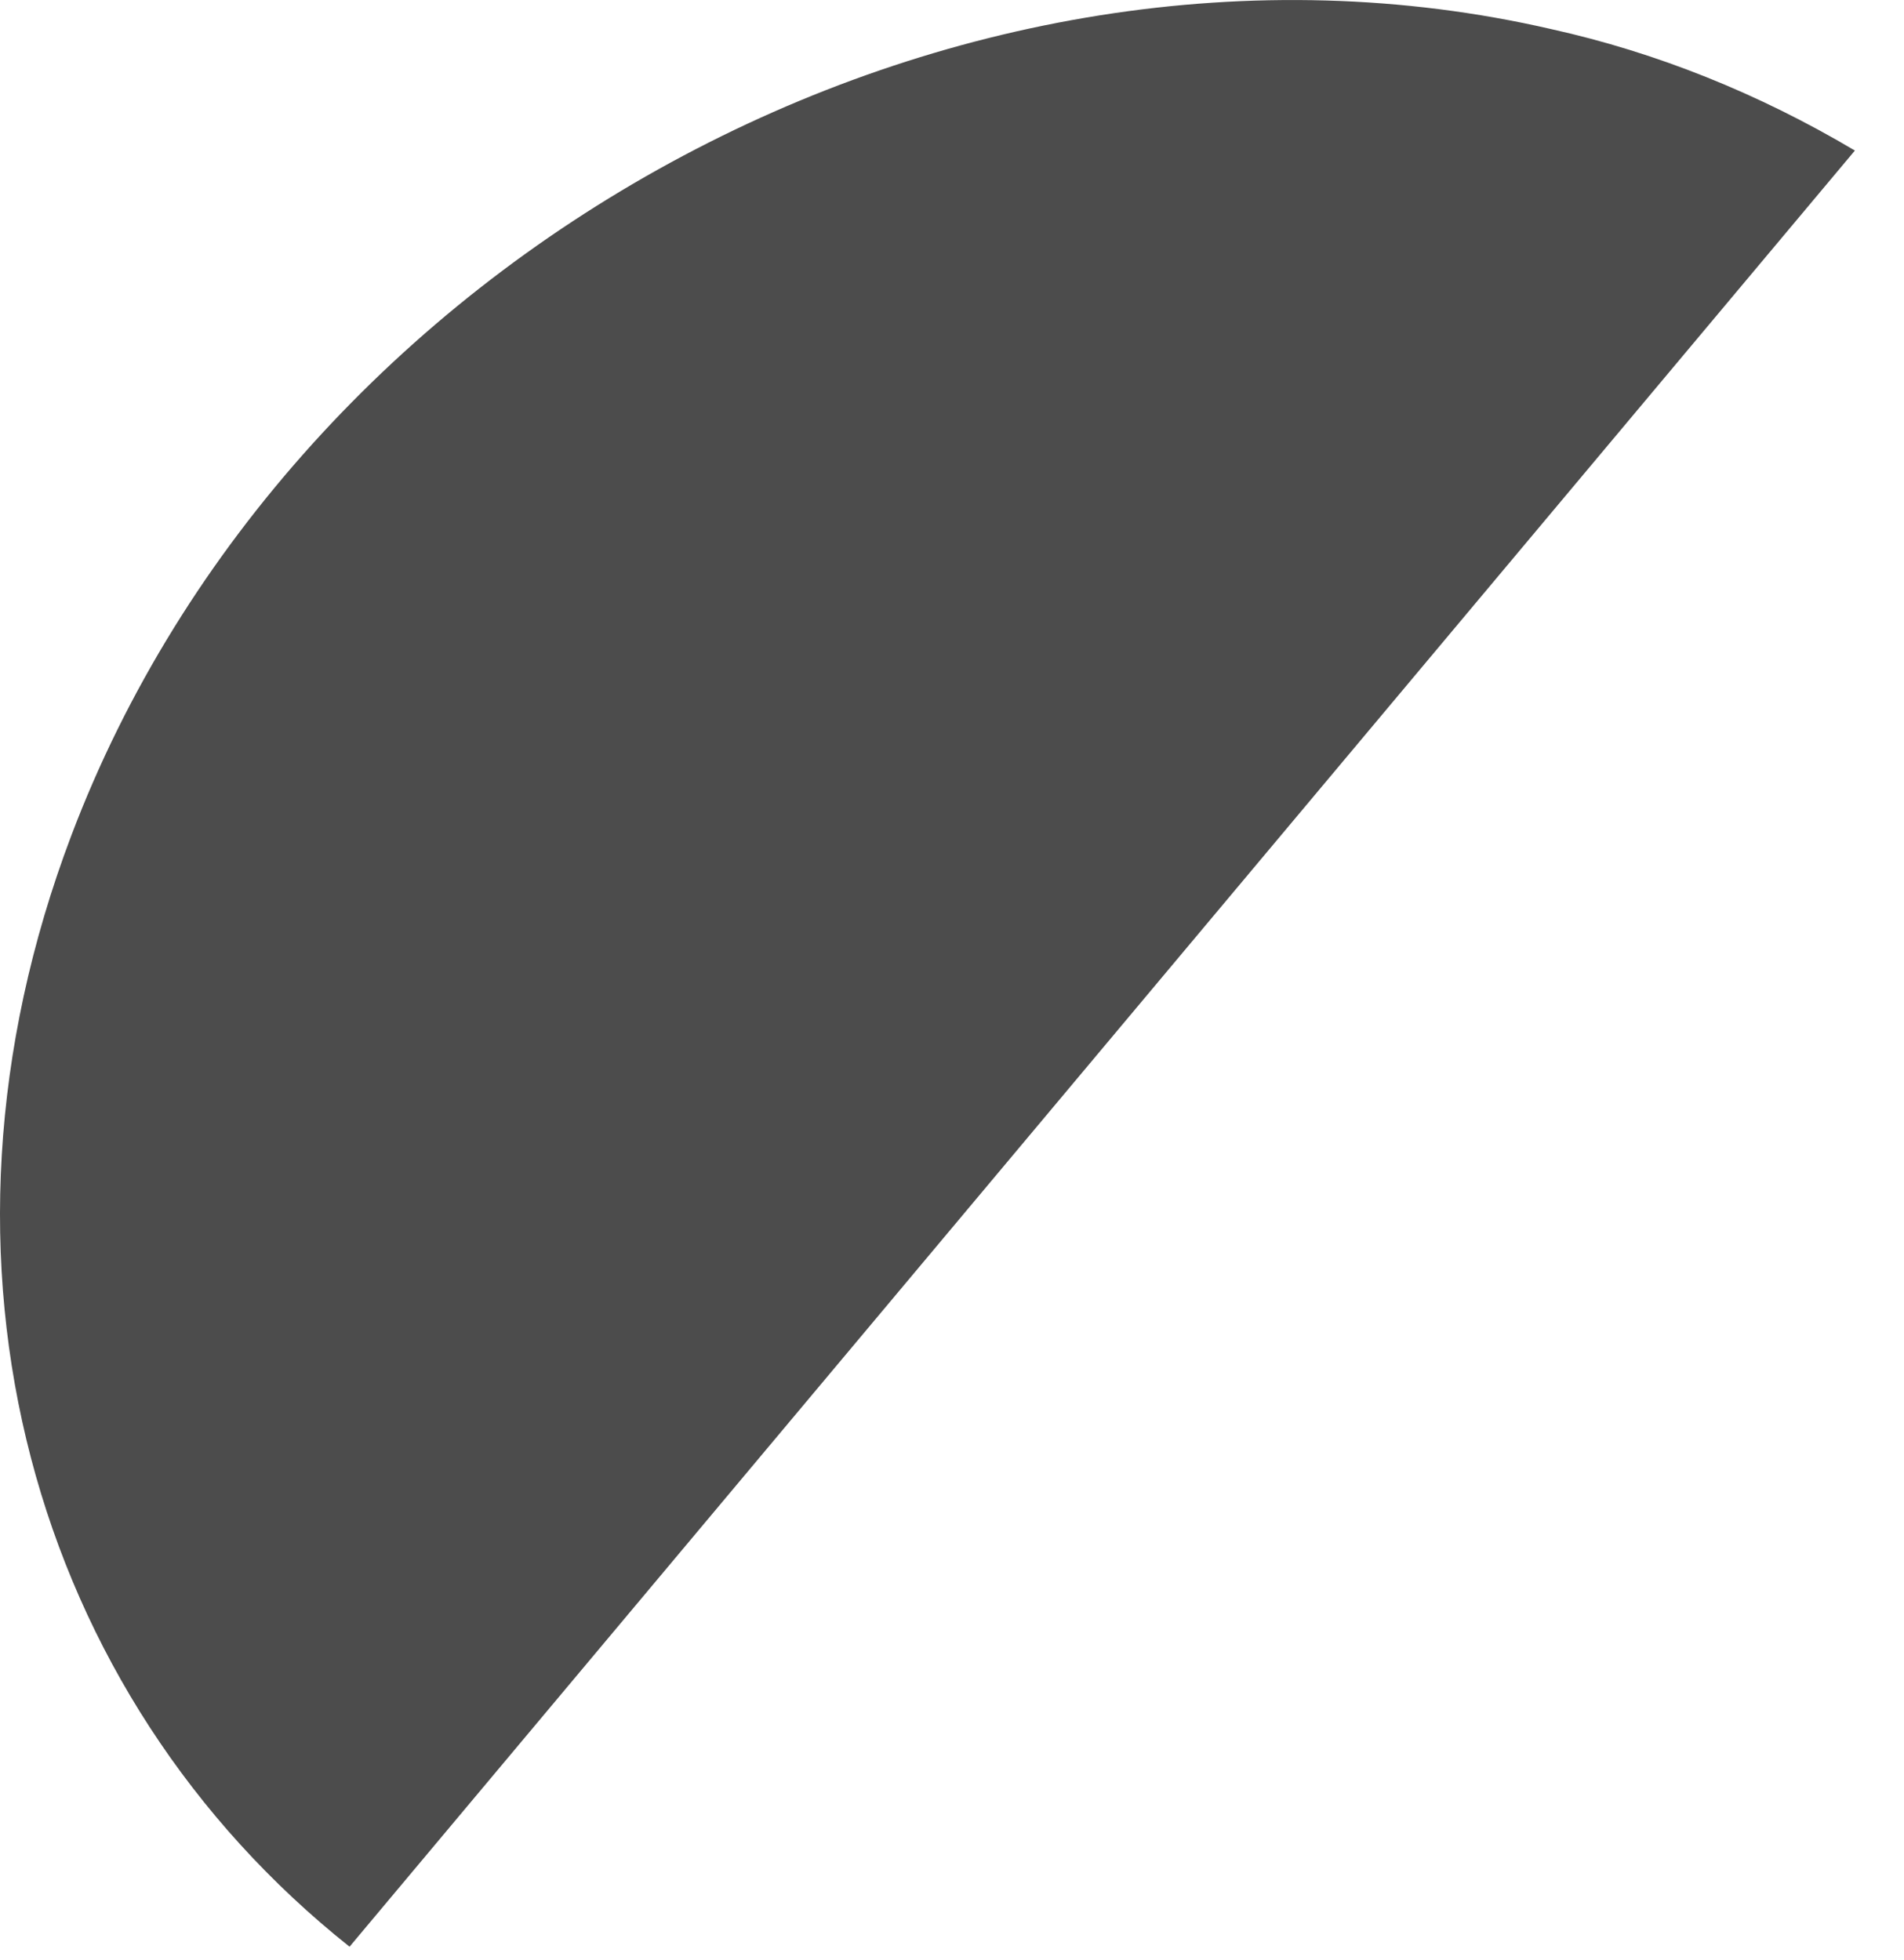
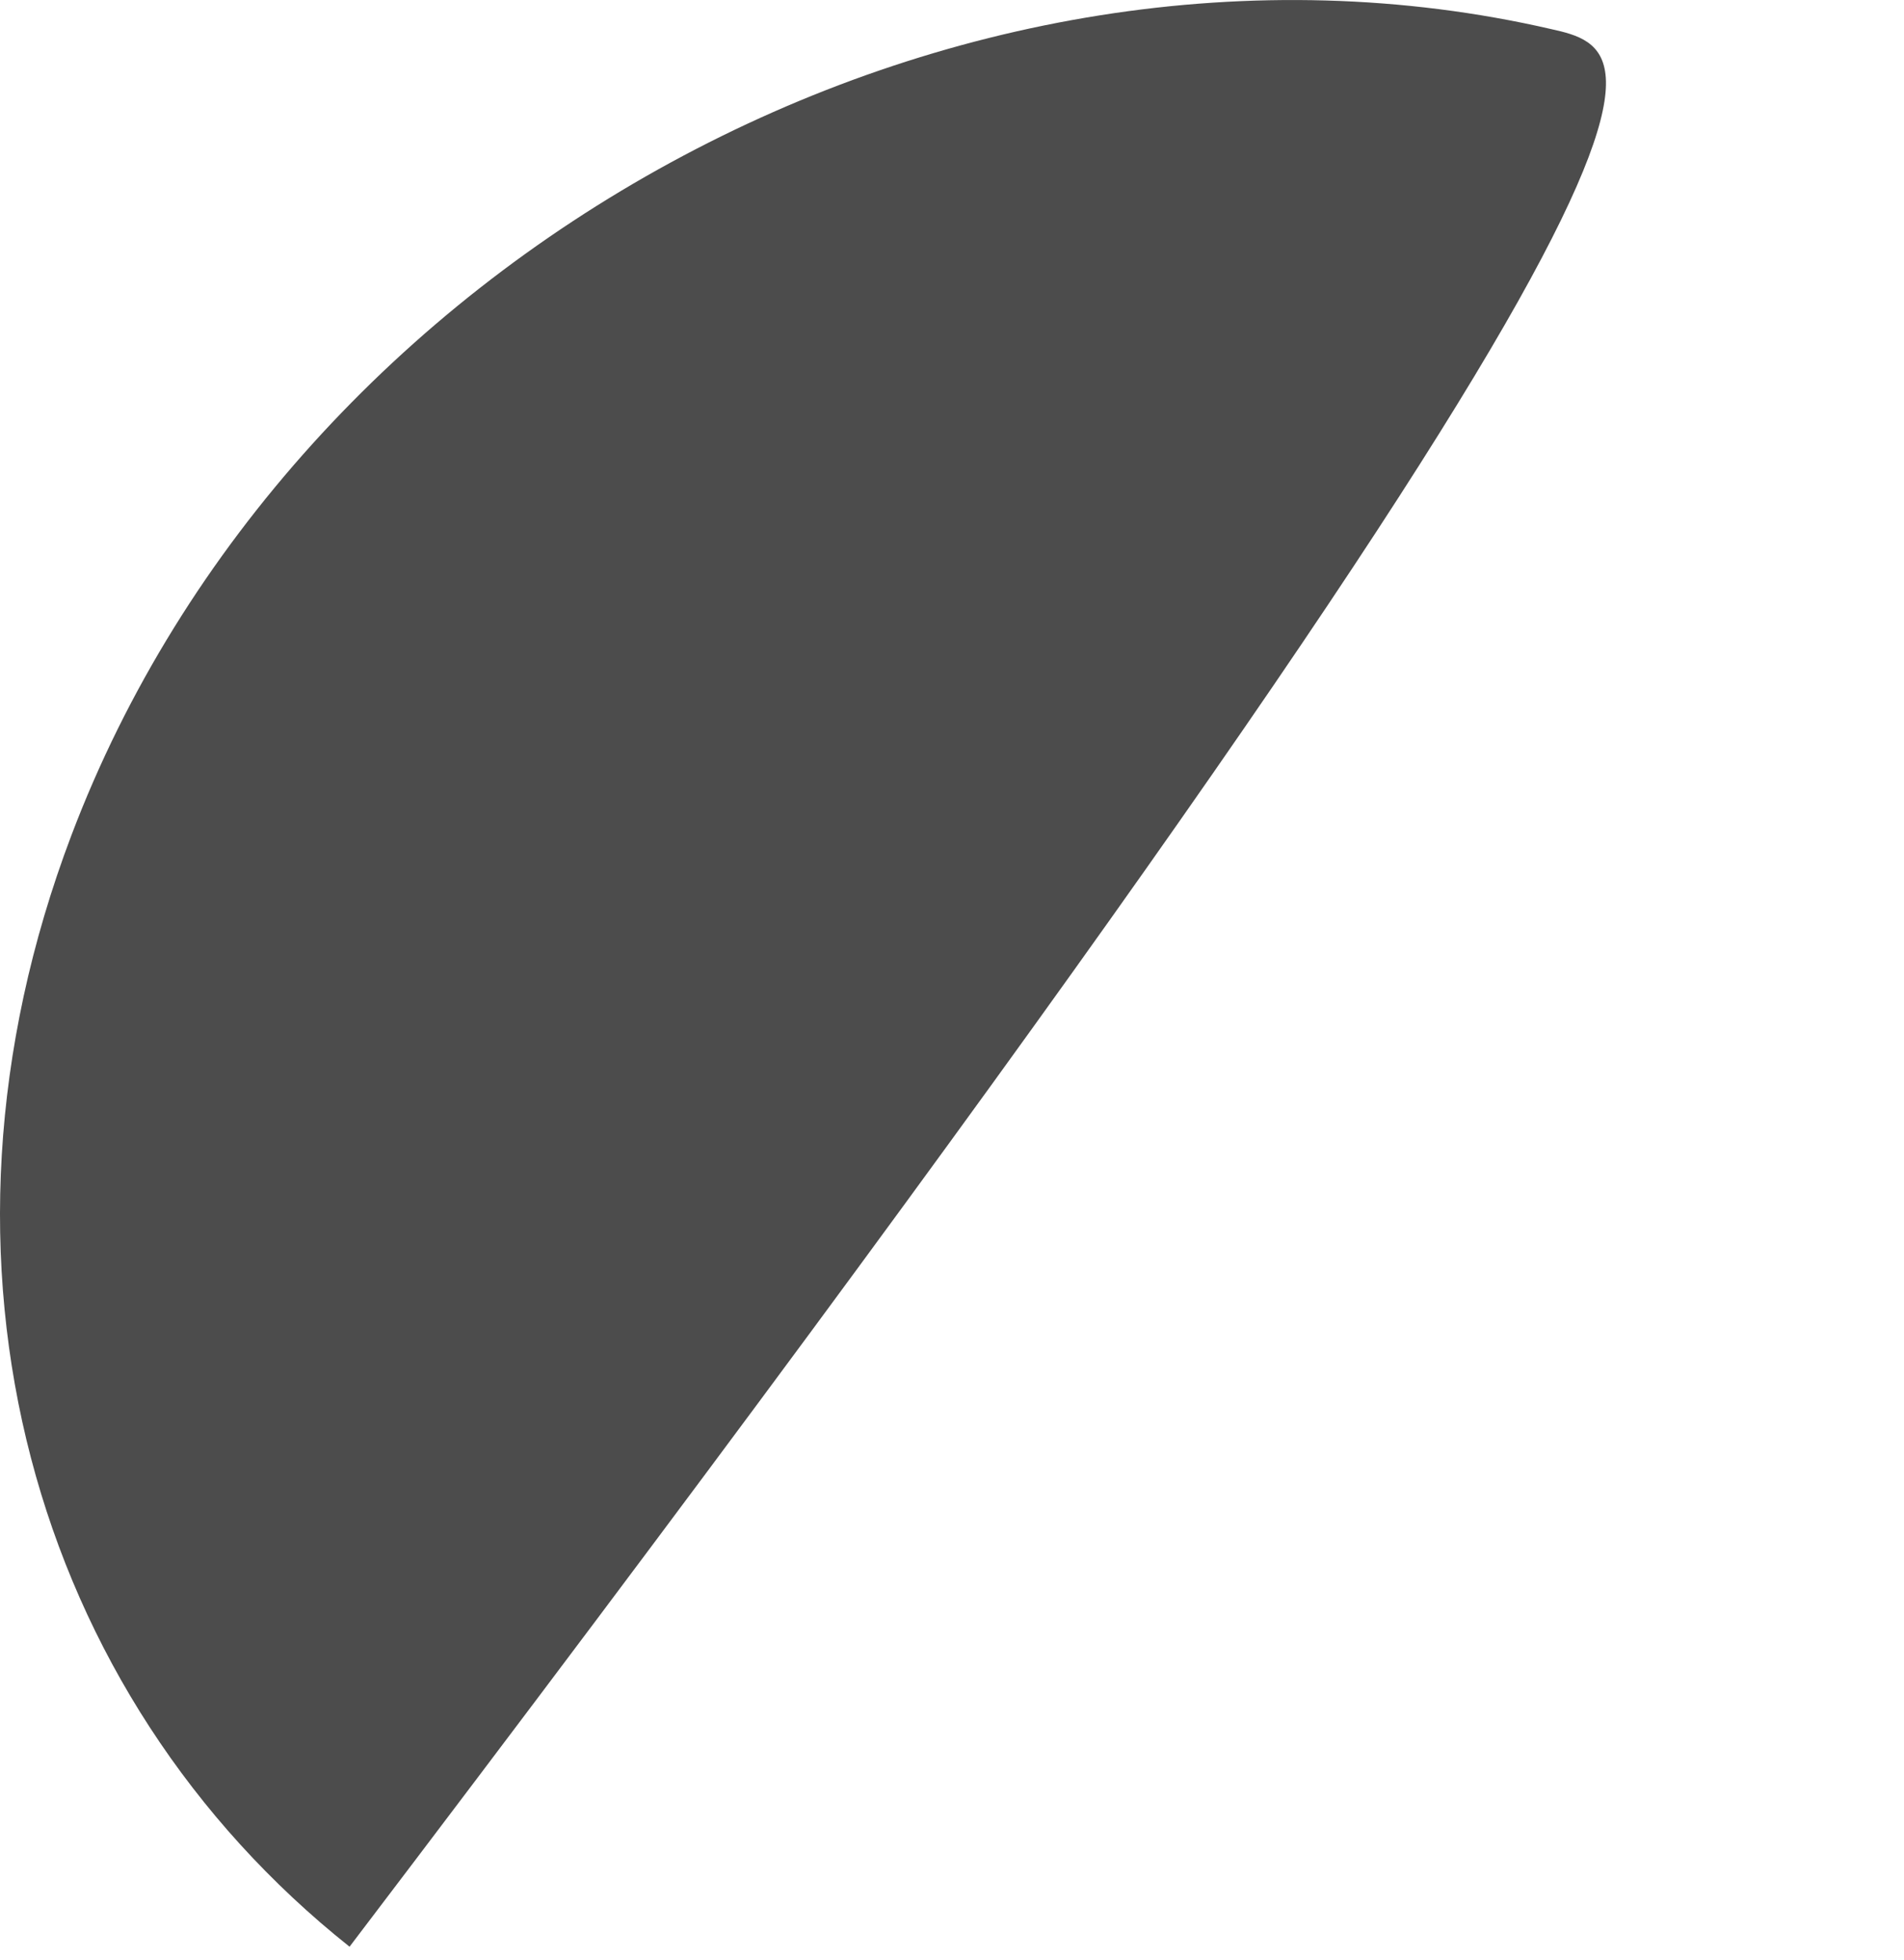
<svg xmlns="http://www.w3.org/2000/svg" fill="none" height="100%" overflow="visible" preserveAspectRatio="none" style="display: block;" viewBox="0 0 34 35" width="100%">
  <g id="Vector" style="mix-blend-mode:screen">
-     <path d="M27.701 0.52C17.072 -1.93 5.215 4.519 1.275 14.919C-1.629 22.589 0.596 30.279 6.242 34.769L33.123 2.689C31.396 1.664 29.573 0.935 27.701 0.52Z" fill="#4C4C4C" />
+     <path d="M27.701 0.52C17.072 -1.93 5.215 4.519 1.275 14.919C-1.629 22.589 0.596 30.279 6.242 34.769C31.396 1.664 29.573 0.935 27.701 0.52Z" fill="#4C4C4C" />
  </g>
</svg>